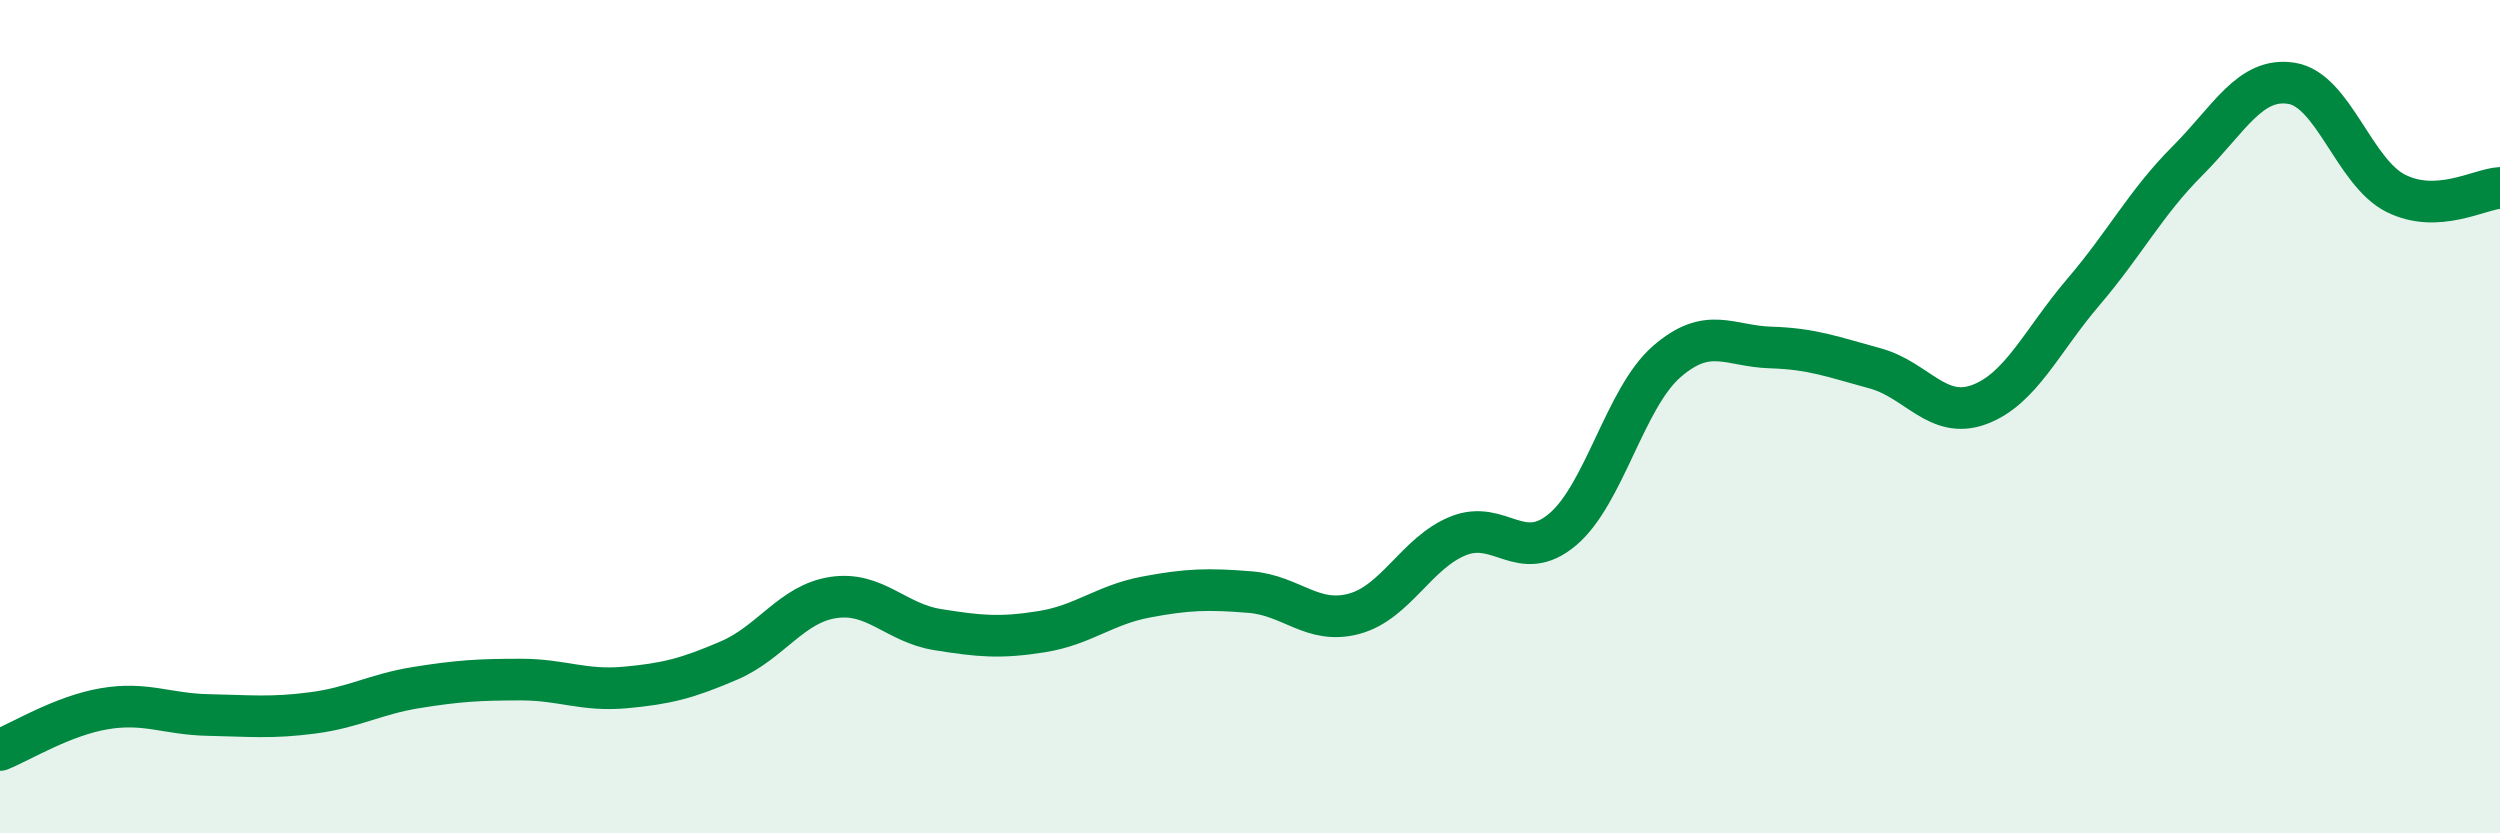
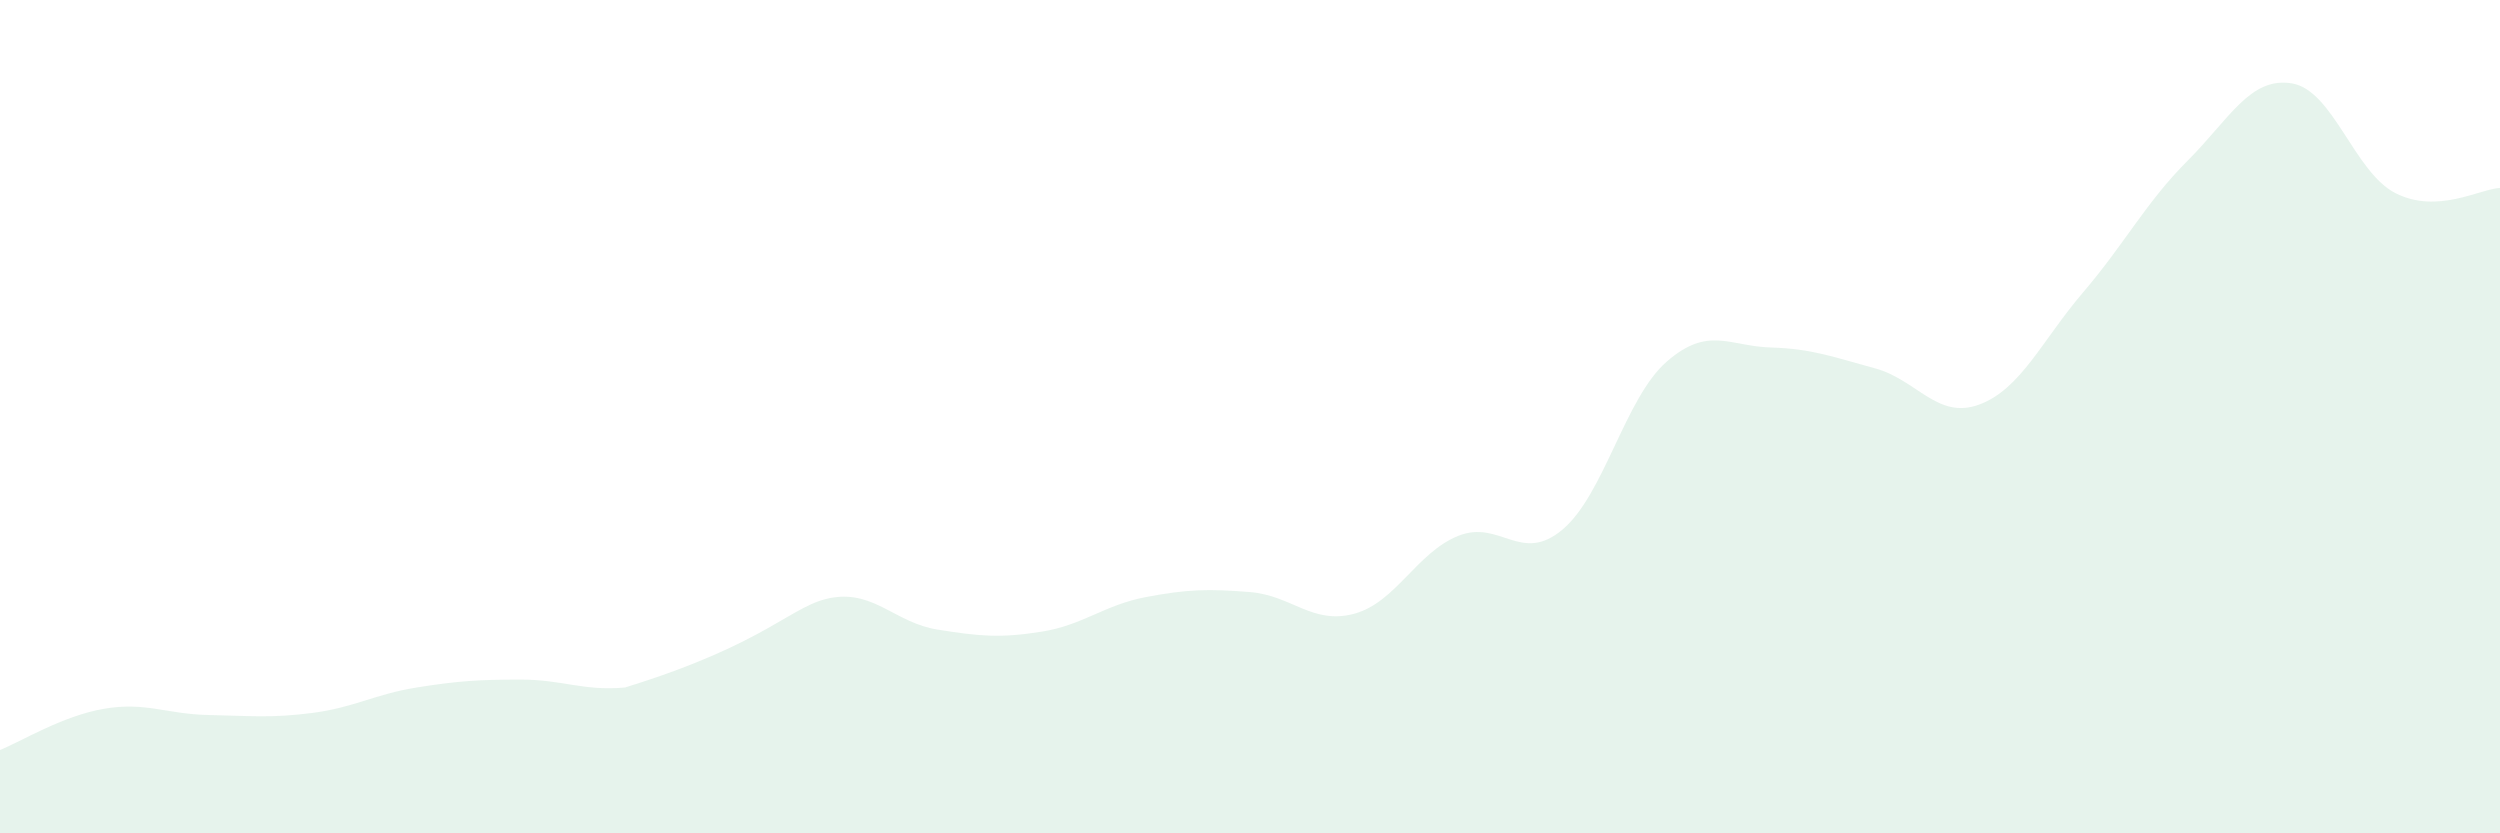
<svg xmlns="http://www.w3.org/2000/svg" width="60" height="20" viewBox="0 0 60 20">
-   <path d="M 0,18 C 0.5,17.8 1.5,17.18 2.5,17.01 C 3.5,16.84 4,17.14 5,17.16 C 6,17.18 6.5,17.24 7.5,17.11 C 8.5,16.98 9,16.66 10,16.5 C 11,16.34 11.5,16.31 12.5,16.31 C 13.5,16.31 14,16.59 15,16.5 C 16,16.41 16.5,16.28 17.5,15.85 C 18.5,15.42 19,14.49 20,14.34 C 21,14.19 21.5,14.95 22.5,15.11 C 23.5,15.27 24,15.32 25,15.16 C 26,15 26.5,14.52 27.5,14.33 C 28.5,14.14 29,14.13 30,14.21 C 31,14.29 31.5,15 32.5,14.73 C 33.5,14.46 34,13.26 35,12.86 C 36,12.46 36.5,13.55 37.5,12.71 C 38.5,11.87 39,9.55 40,8.68 C 41,7.81 41.5,8.31 42.5,8.34 C 43.5,8.37 44,8.57 45,8.84 C 46,9.11 46.5,10.08 47.5,9.71 C 48.5,9.34 49,8.18 50,7.01 C 51,5.84 51.5,4.86 52.5,3.86 C 53.5,2.86 54,1.84 55,2 C 56,2.16 56.5,4.14 57.5,4.64 C 58.5,5.14 59.5,4.54 60,4.51L60 20L0 20Z" fill="#008740" opacity="0.1" stroke-linecap="round" stroke-linejoin="round" />
-   <path d="M 0,18 C 0.5,17.8 1.5,17.18 2.5,17.01 C 3.5,16.84 4,17.14 5,17.16 C 6,17.18 6.5,17.24 7.5,17.11 C 8.5,16.98 9,16.66 10,16.5 C 11,16.34 11.5,16.31 12.5,16.31 C 13.5,16.31 14,16.59 15,16.5 C 16,16.41 16.5,16.28 17.5,15.85 C 18.5,15.42 19,14.49 20,14.34 C 21,14.19 21.5,14.95 22.5,15.11 C 23.5,15.27 24,15.32 25,15.16 C 26,15 26.5,14.52 27.5,14.33 C 28.5,14.14 29,14.13 30,14.21 C 31,14.29 31.5,15 32.5,14.73 C 33.5,14.46 34,13.26 35,12.86 C 36,12.46 36.5,13.55 37.5,12.71 C 38.5,11.87 39,9.55 40,8.68 C 41,7.81 41.5,8.31 42.5,8.34 C 43.5,8.37 44,8.57 45,8.84 C 46,9.11 46.5,10.08 47.5,9.71 C 48.5,9.34 49,8.18 50,7.01 C 51,5.84 51.5,4.86 52.5,3.86 C 53.5,2.86 54,1.84 55,2 C 56,2.16 56.5,4.14 57.5,4.64 C 58.5,5.14 59.5,4.54 60,4.51" stroke="#008740" stroke-width="1" fill="none" stroke-linecap="round" stroke-linejoin="round" />
+   <path d="M 0,18 C 0.5,17.8 1.5,17.18 2.5,17.01 C 3.5,16.84 4,17.14 5,17.16 C 6,17.18 6.5,17.24 7.5,17.11 C 8.5,16.98 9,16.66 10,16.5 C 11,16.34 11.5,16.31 12.5,16.31 C 13.5,16.31 14,16.59 15,16.5 C 18.5,15.42 19,14.49 20,14.34 C 21,14.19 21.5,14.95 22.5,15.11 C 23.5,15.27 24,15.32 25,15.16 C 26,15 26.5,14.52 27.5,14.33 C 28.5,14.14 29,14.13 30,14.21 C 31,14.29 31.5,15 32.5,14.73 C 33.5,14.46 34,13.26 35,12.86 C 36,12.46 36.5,13.55 37.5,12.71 C 38.5,11.87 39,9.55 40,8.68 C 41,7.81 41.5,8.31 42.5,8.34 C 43.5,8.37 44,8.57 45,8.84 C 46,9.11 46.5,10.08 47.5,9.71 C 48.5,9.34 49,8.18 50,7.01 C 51,5.84 51.5,4.86 52.5,3.86 C 53.5,2.86 54,1.84 55,2 C 56,2.16 56.5,4.14 57.5,4.64 C 58.5,5.14 59.5,4.54 60,4.51L60 20L0 20Z" fill="#008740" opacity="0.1" stroke-linecap="round" stroke-linejoin="round" />
</svg>